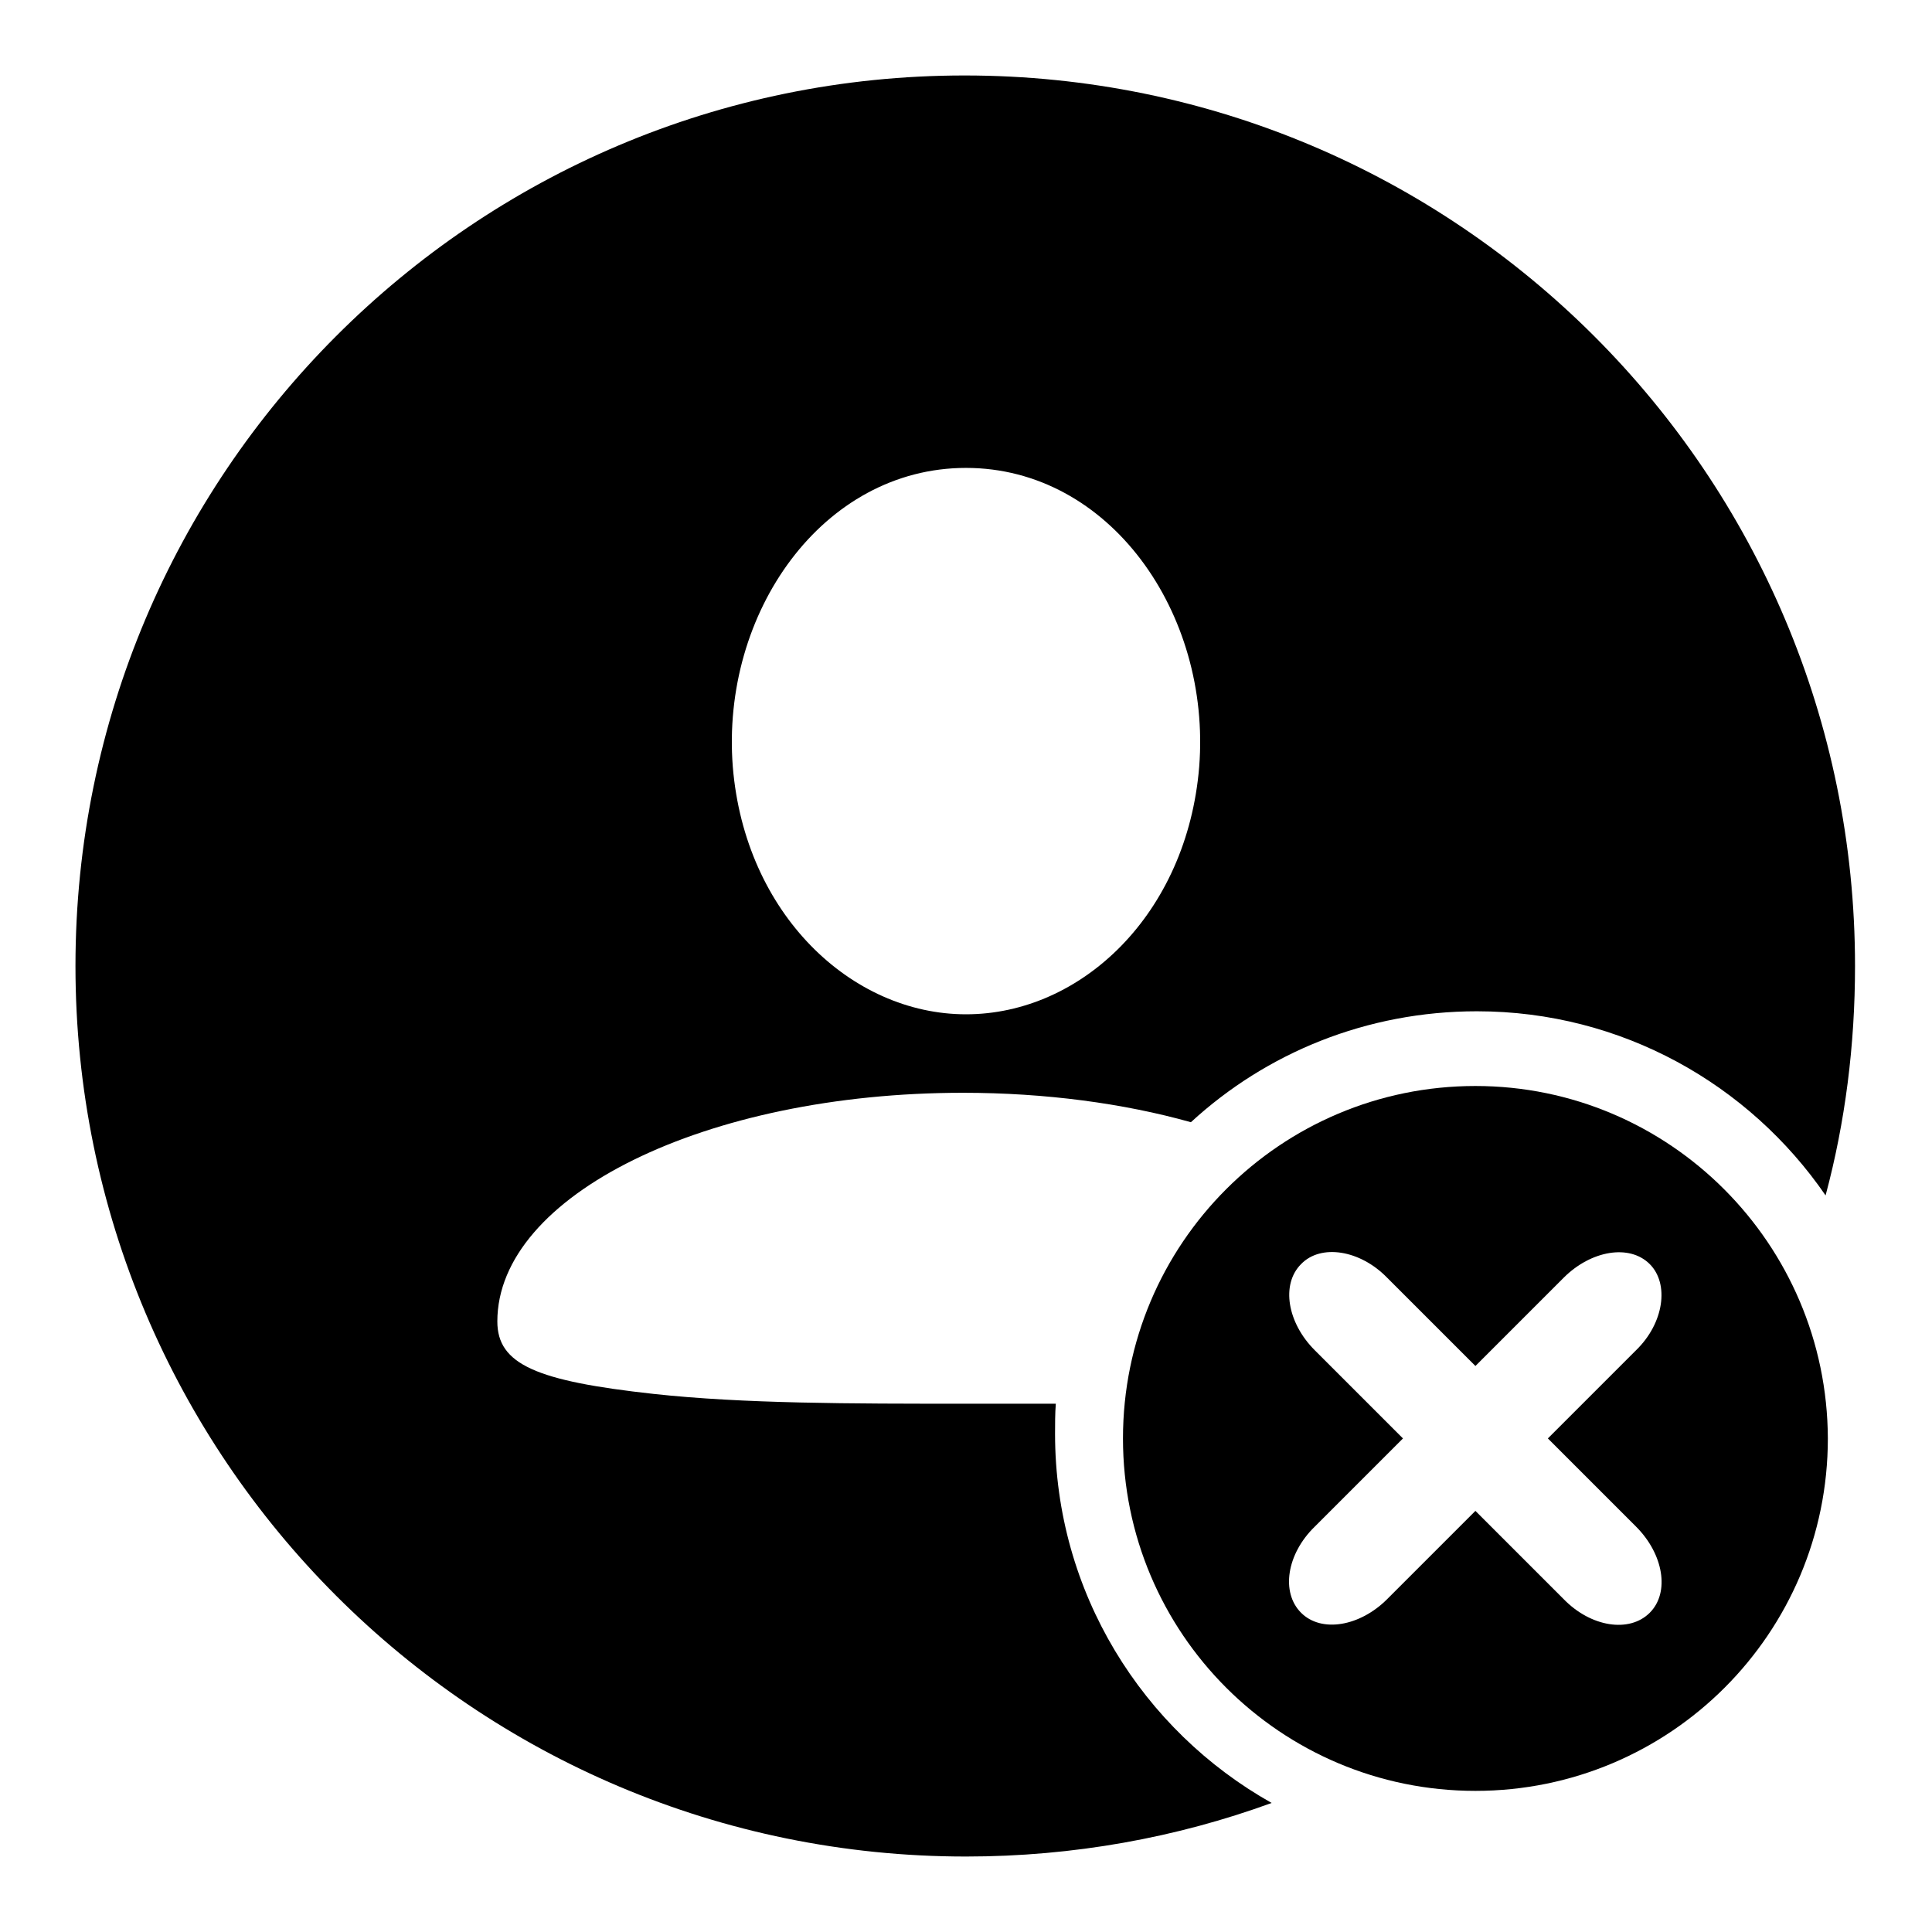
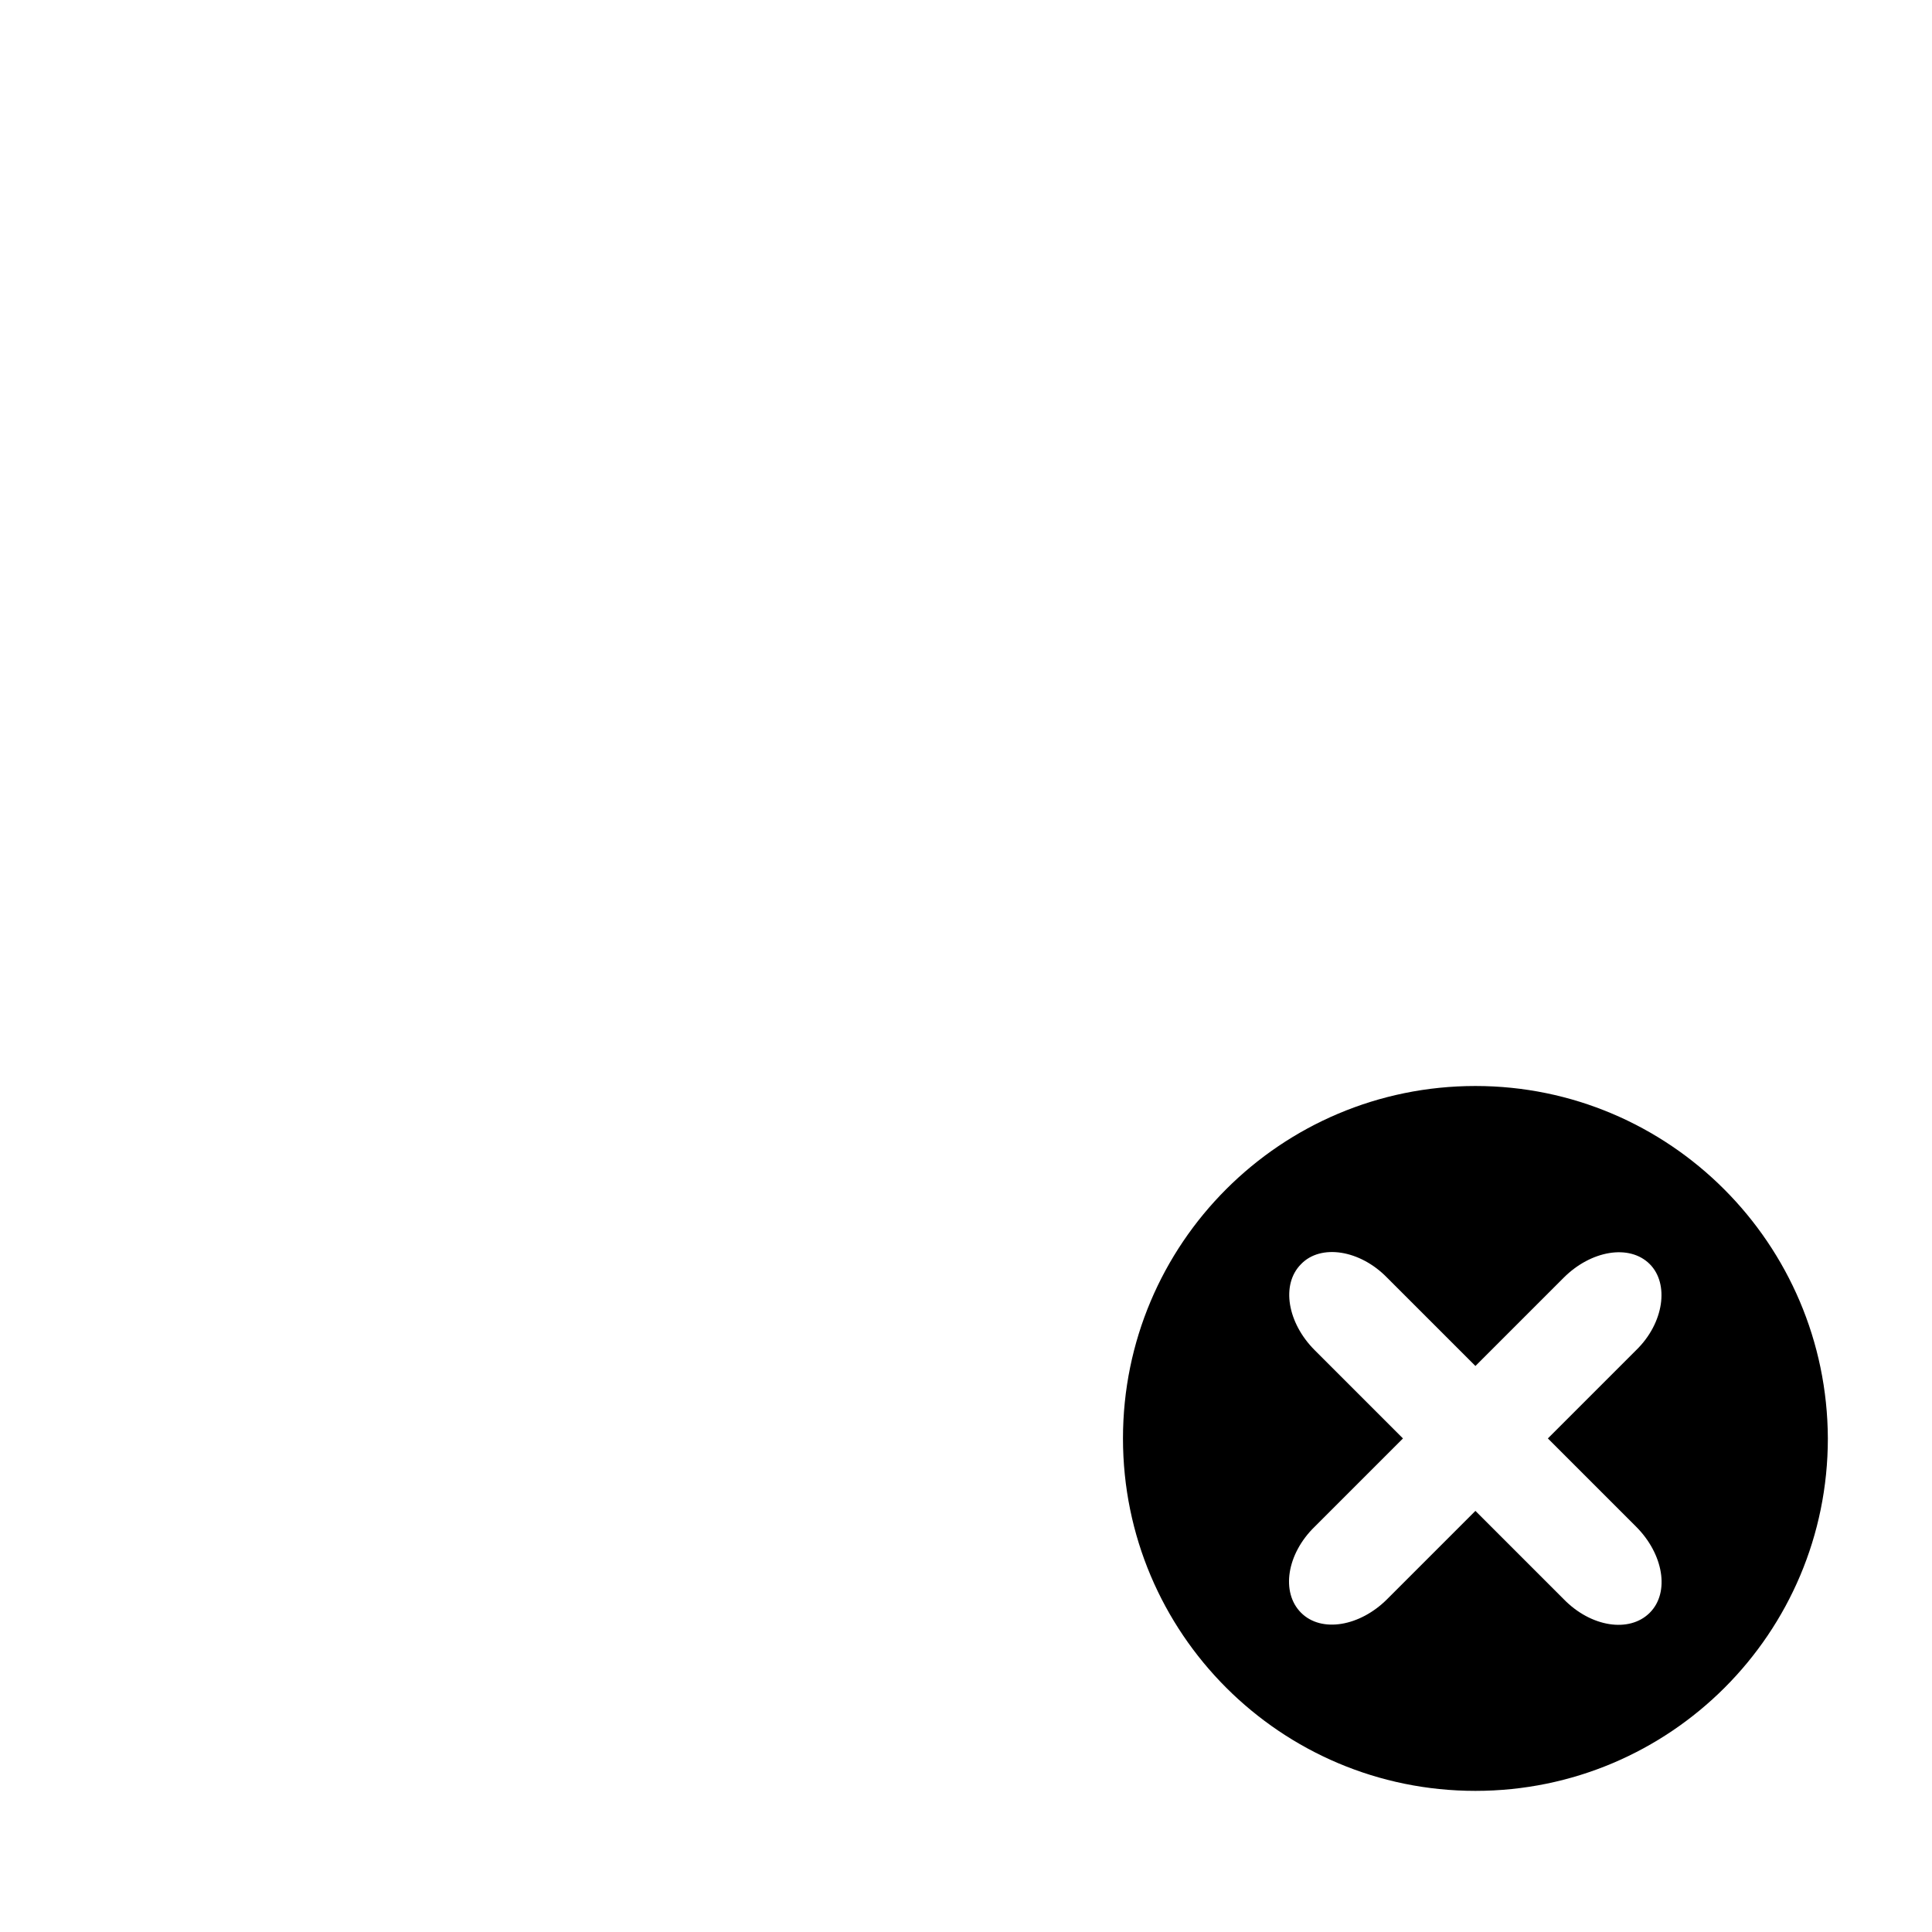
<svg xmlns="http://www.w3.org/2000/svg" version="1.1" x="0px" y="0px" viewBox="0 0 256 256" enable-background="new 0 0 256 256" xml:space="preserve">
  <g>
    <g>
      <path fill="#000000" d="M195.5,143.9c-25.8,0-46.7,20.9-46.7,46.7s20.9,46.7,46.7,46.7s46.7-20.9,46.7-46.7C242.1,164.8,221.2,143.9,195.5,143.9L195.5,143.9z M216.8,202.3c3.6,3.6,4.5,8.7,1.8,11.4s-7.8,1.9-11.4-1.8l-11.7-11.7l-11.7,11.7c-3.6,3.6-8.7,4.5-11.4,1.8s-1.9-7.8,1.8-11.4l11.7-11.7l-11.7-11.7c-3.6-3.6-4.5-8.7-1.8-11.4c2.6-2.7,7.8-1.9,11.4,1.8l11.7,11.7l11.7-11.7c3.6-3.6,8.7-4.5,11.4-1.8c2.6,2.6,1.9,7.8-1.8,11.4l-11.7,11.7L216.8,202.3L216.8,202.3z" />
-       <path fill="#000000" d="M139.8,190c0-1.3,0-2.7,0.1-4c-3.9,0-7.9,0-12,0c-15.1,0-29.4,0-41.3-1.3c-15.5-1.7-20.7-3.9-20.7-9.6c0-16.7,27.6-30.3,61.7-30.3c10.9,0,21.3,1.4,30.2,3.9c10-9.2,23.3-14.7,37.9-14.7c19.2,0,36.1,9.7,46.2,24.4c2.6-9.7,3.9-19.9,3.9-30.4c0-65.2-52.8-118-118-118C62.8,10,10,62.8,10,128c0,65.2,52.8,118,118,118c14.2,0,27.9-2.5,40.5-7.1C151.4,229.3,139.8,211,139.8,190L139.8,190z M128,62c19,0,32.5,19.2,30.9,39.6c-1.6,19.5-15.6,32.8-30.9,32.8c-15.2,0-29.3-13.3-30.9-32.8C95.5,81.2,109,62,128,62L128,62z" />
    </g>
  </g>
</svg>